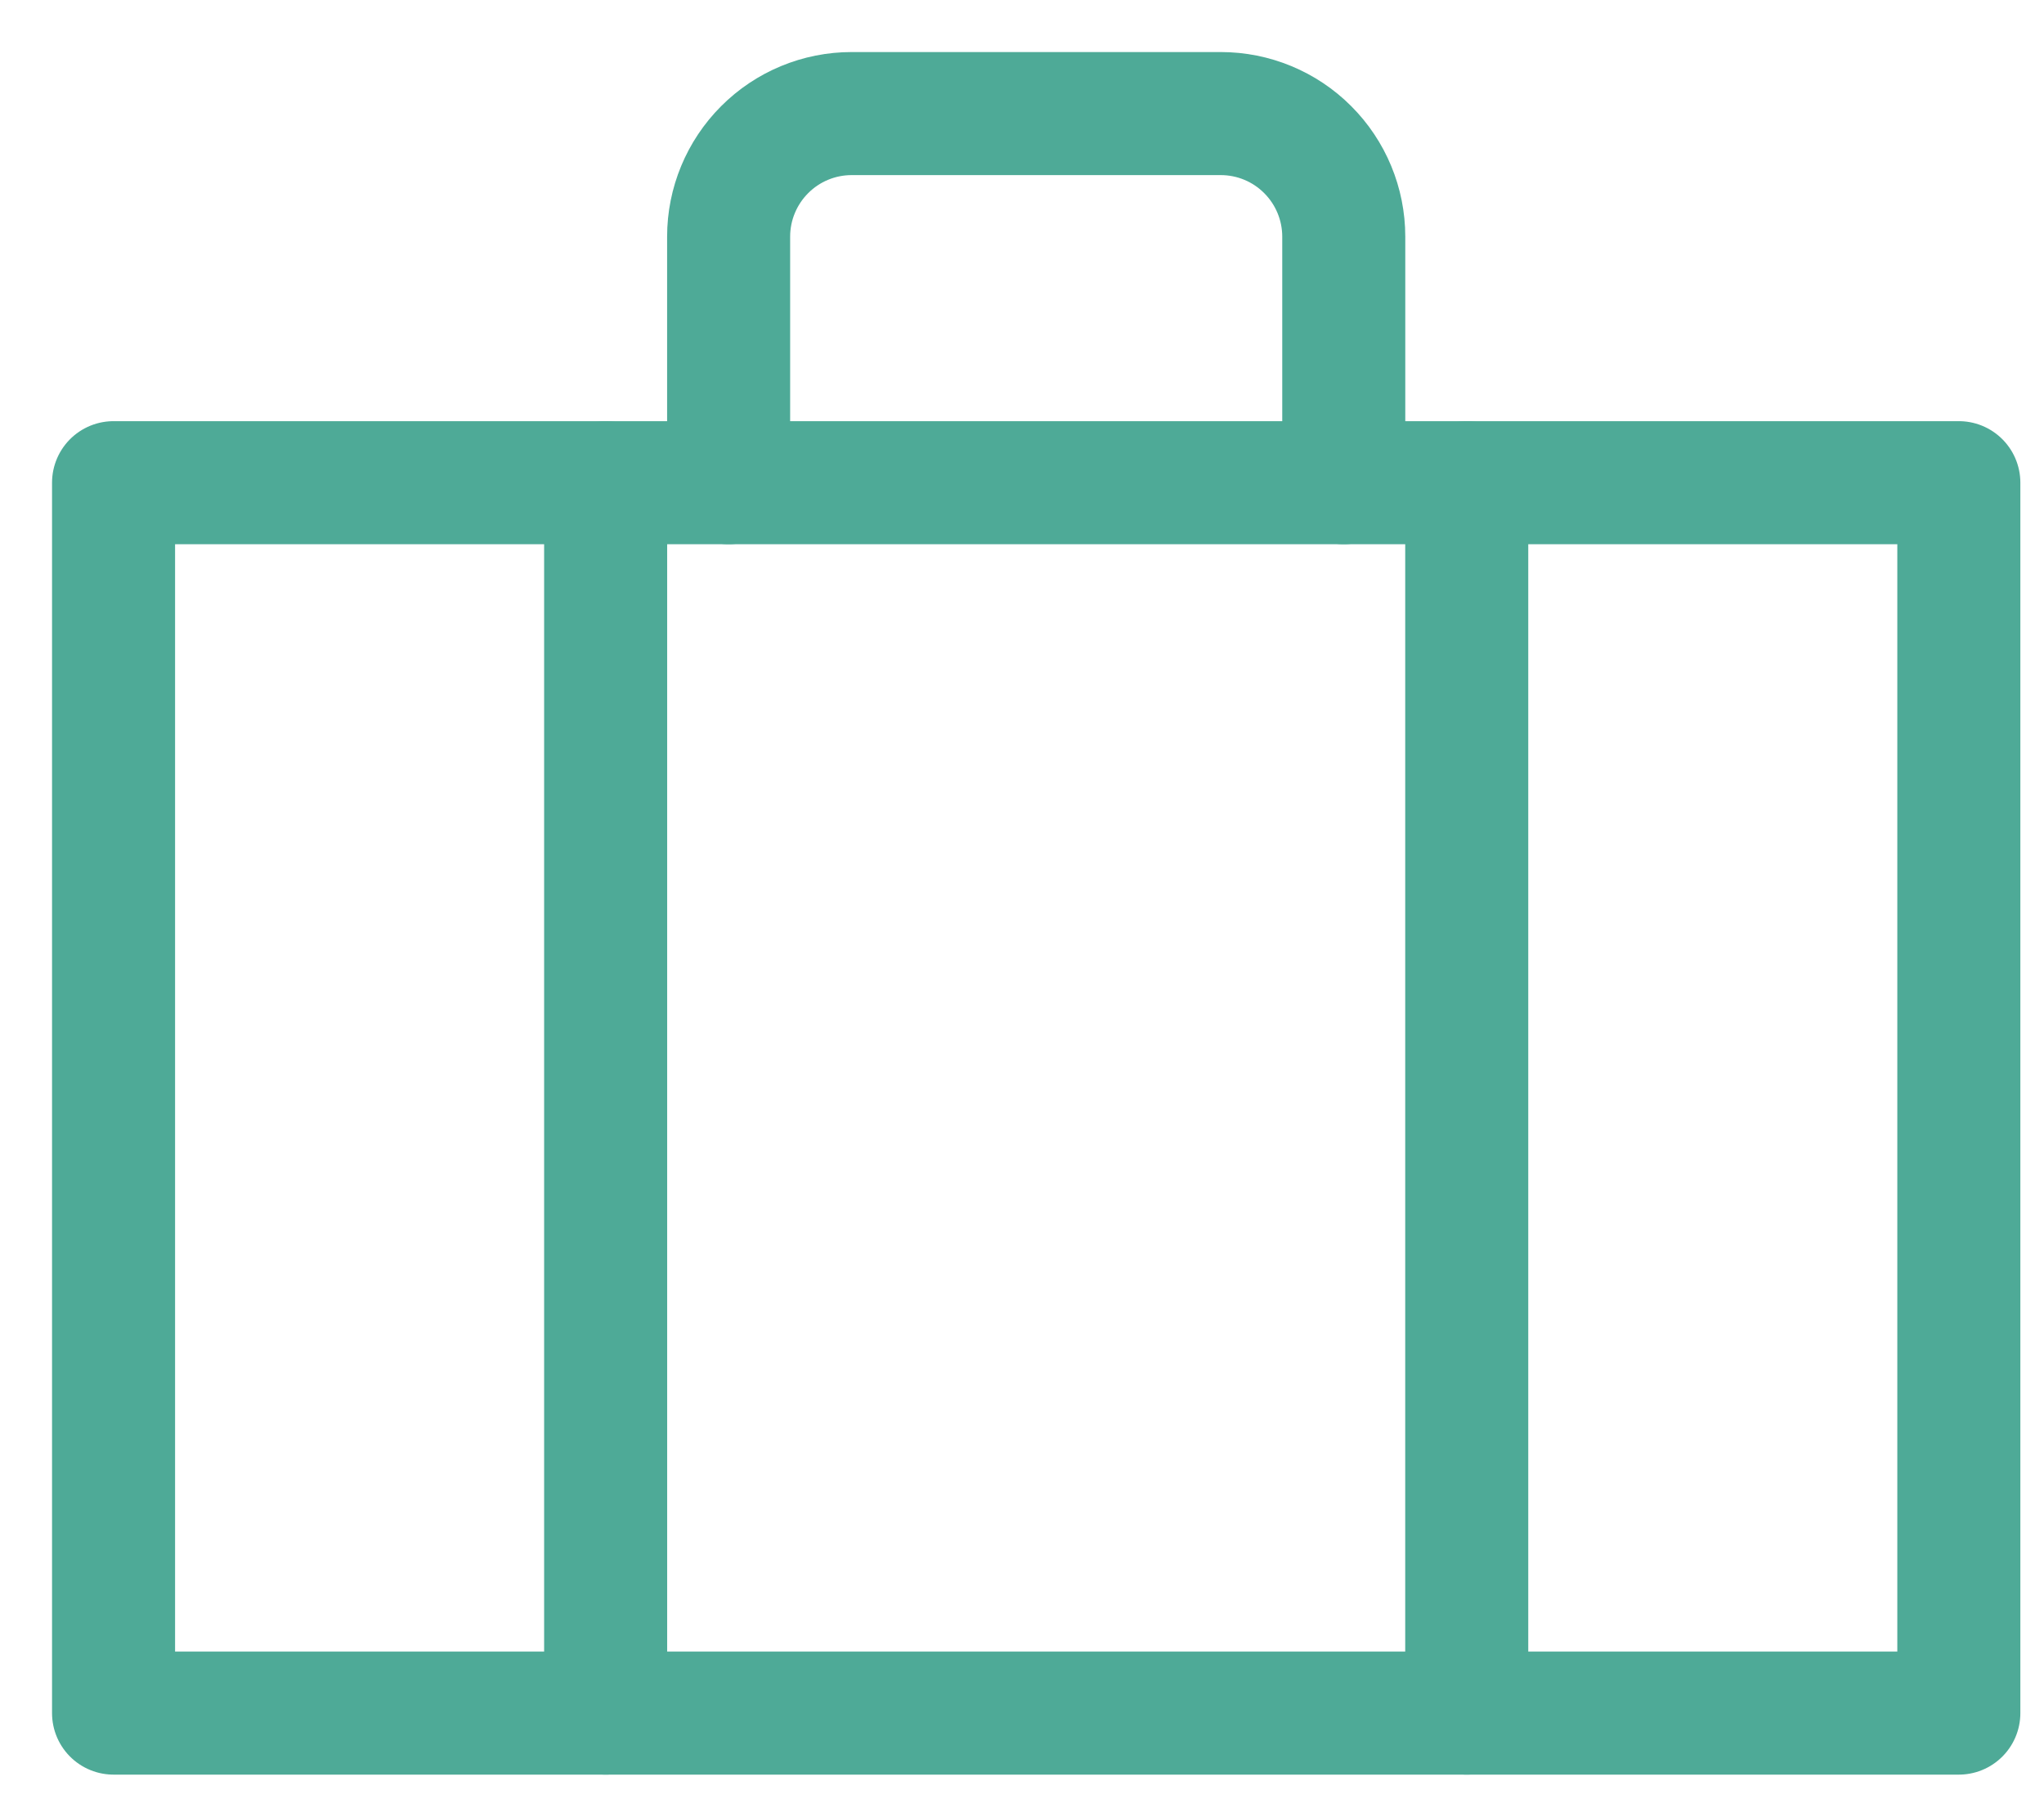
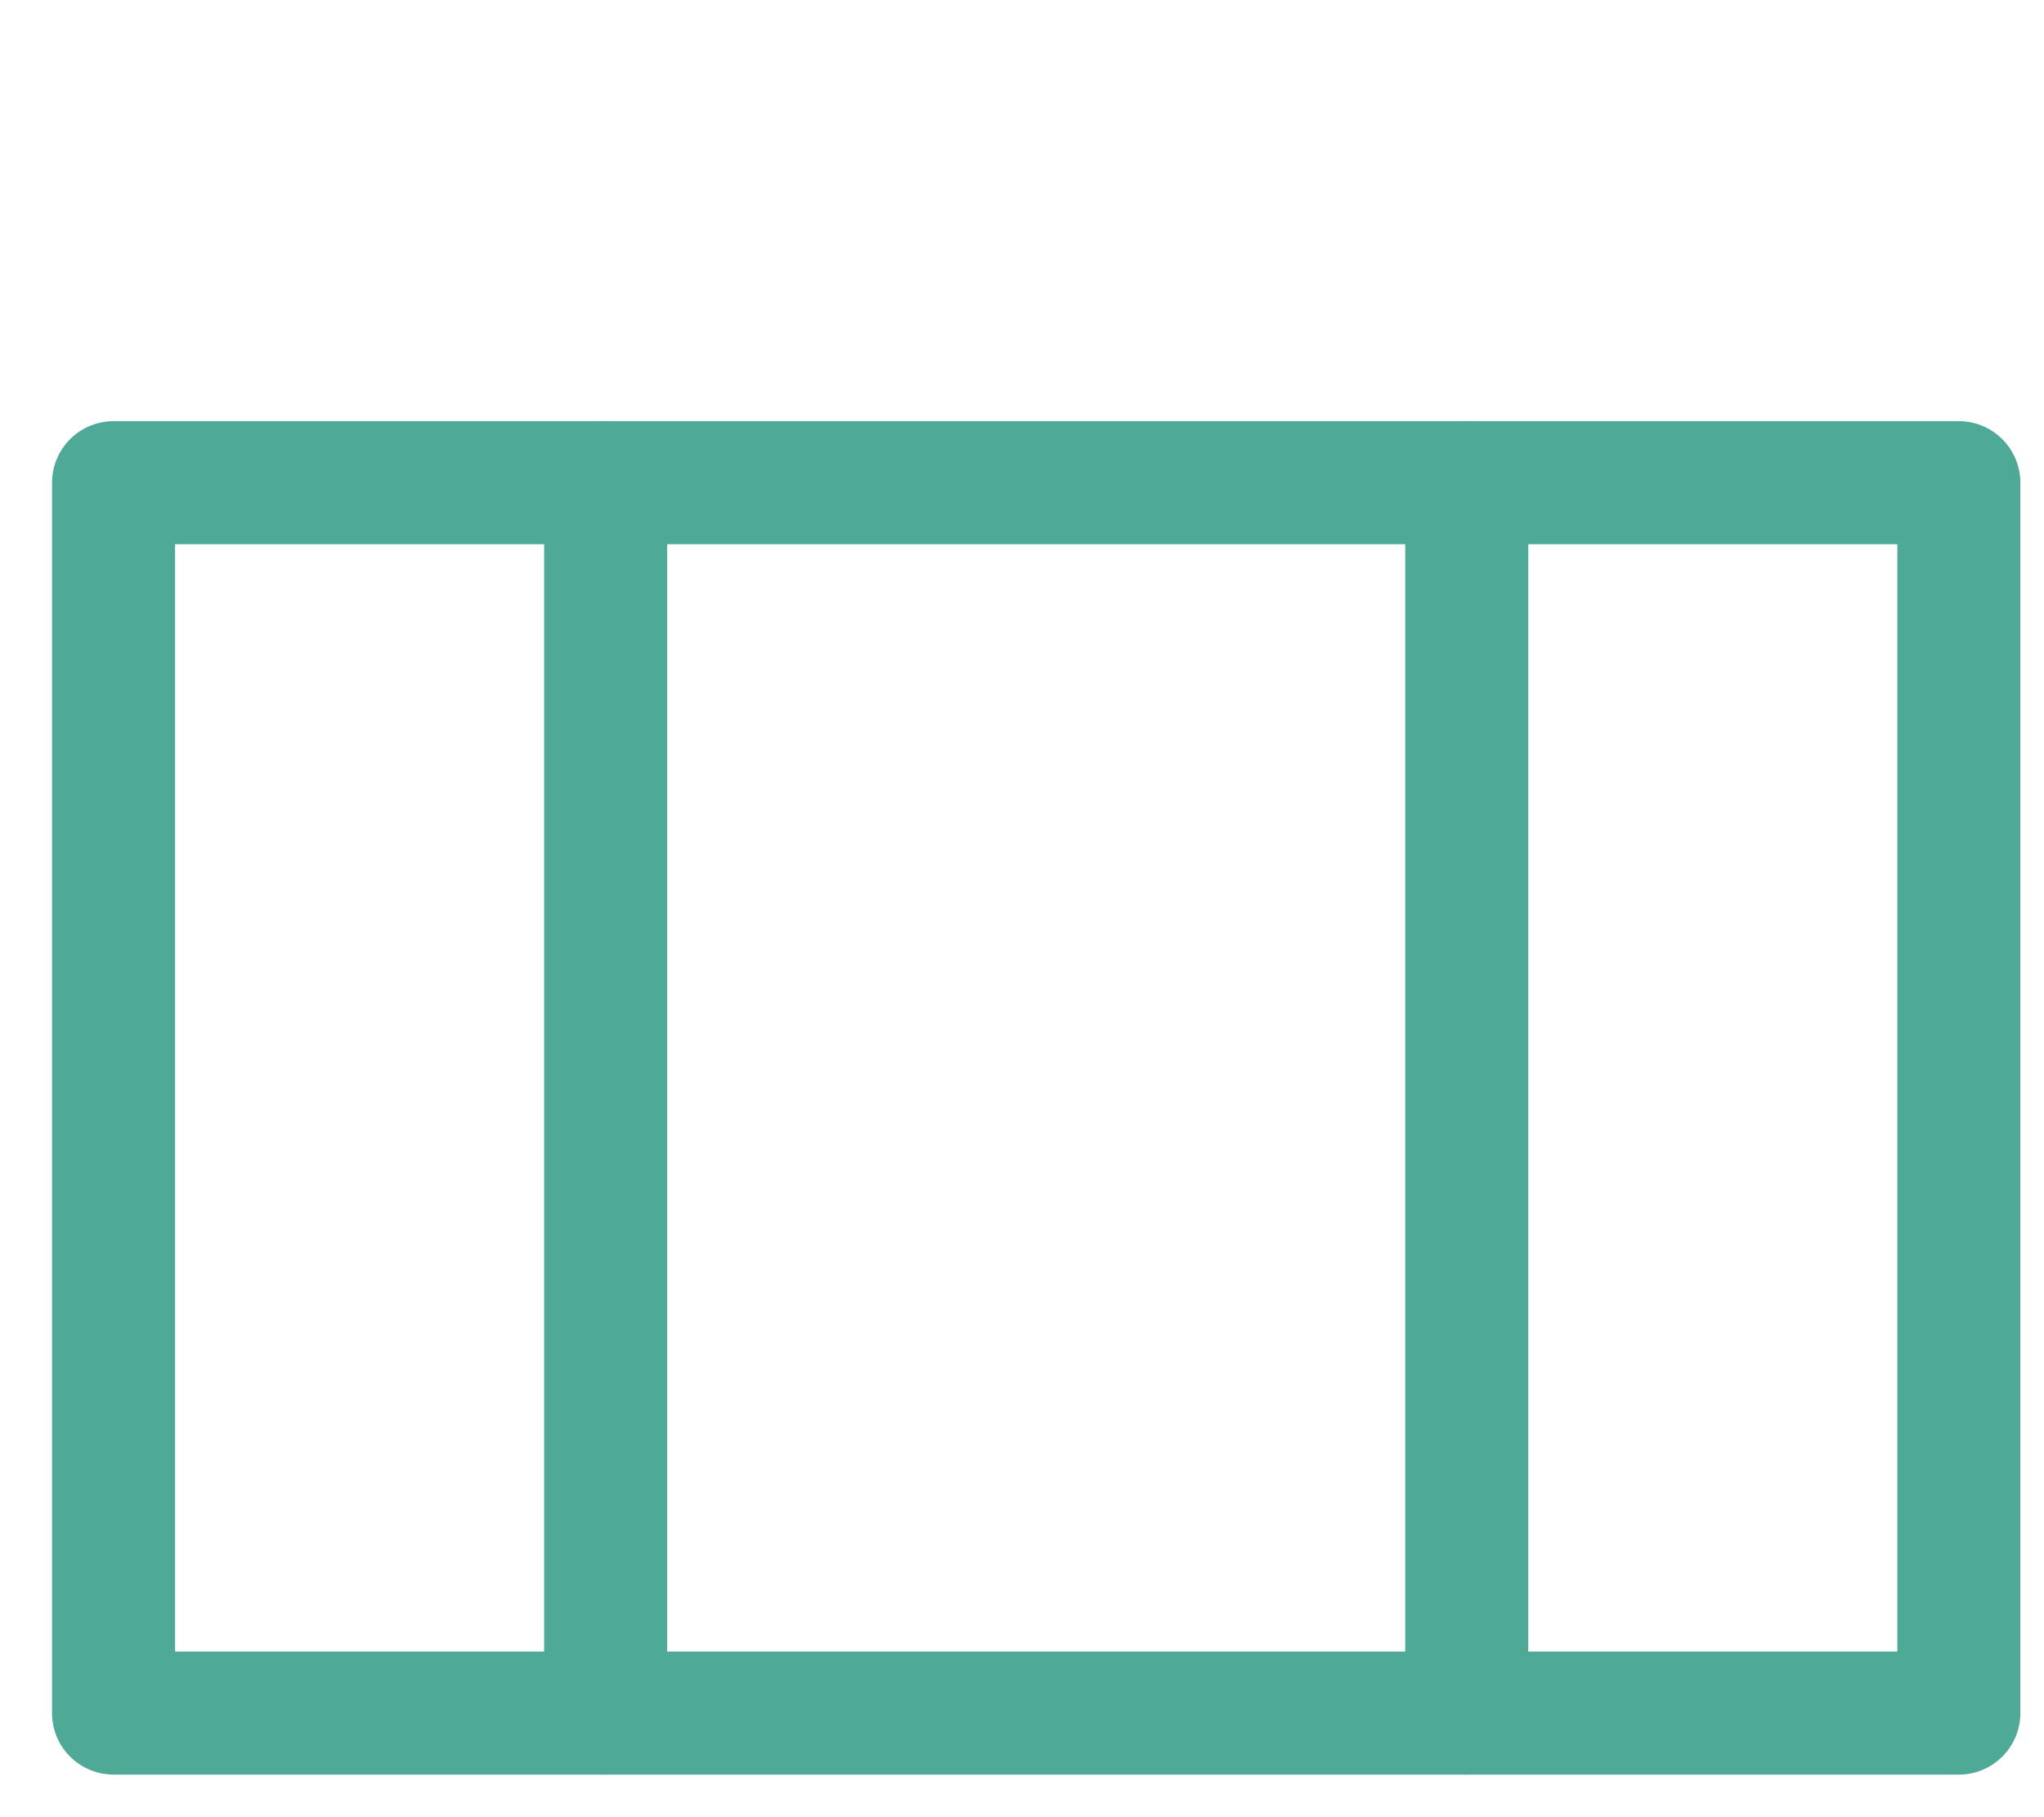
<svg xmlns="http://www.w3.org/2000/svg" width="36" height="32" viewBox="0 0 36 32" fill="none">
  <path d="M2 8.5H34.5V30.167H2V8.5Z" stroke="#4EAA97" stroke-width="2.167" stroke-linecap="round" stroke-linejoin="round" />
  <path d="M10.667 8.5V30.167" stroke="#4EAA97" stroke-width="2.167" stroke-linecap="round" stroke-linejoin="round" />
  <path d="M25.833 8.5V30.167" stroke="#4EAA97" stroke-width="2.167" stroke-linecap="round" stroke-linejoin="round" />
-   <path d="M23.667 8.5V4.167C23.667 3.592 23.438 3.041 23.032 2.635C22.626 2.228 22.075 2 21.5 2H15C14.425 2 13.874 2.228 13.468 2.635C13.062 3.041 12.833 3.592 12.833 4.167V8.5" stroke="#4EAA97" stroke-width="2.167" stroke-linecap="round" stroke-linejoin="round" />
</svg>